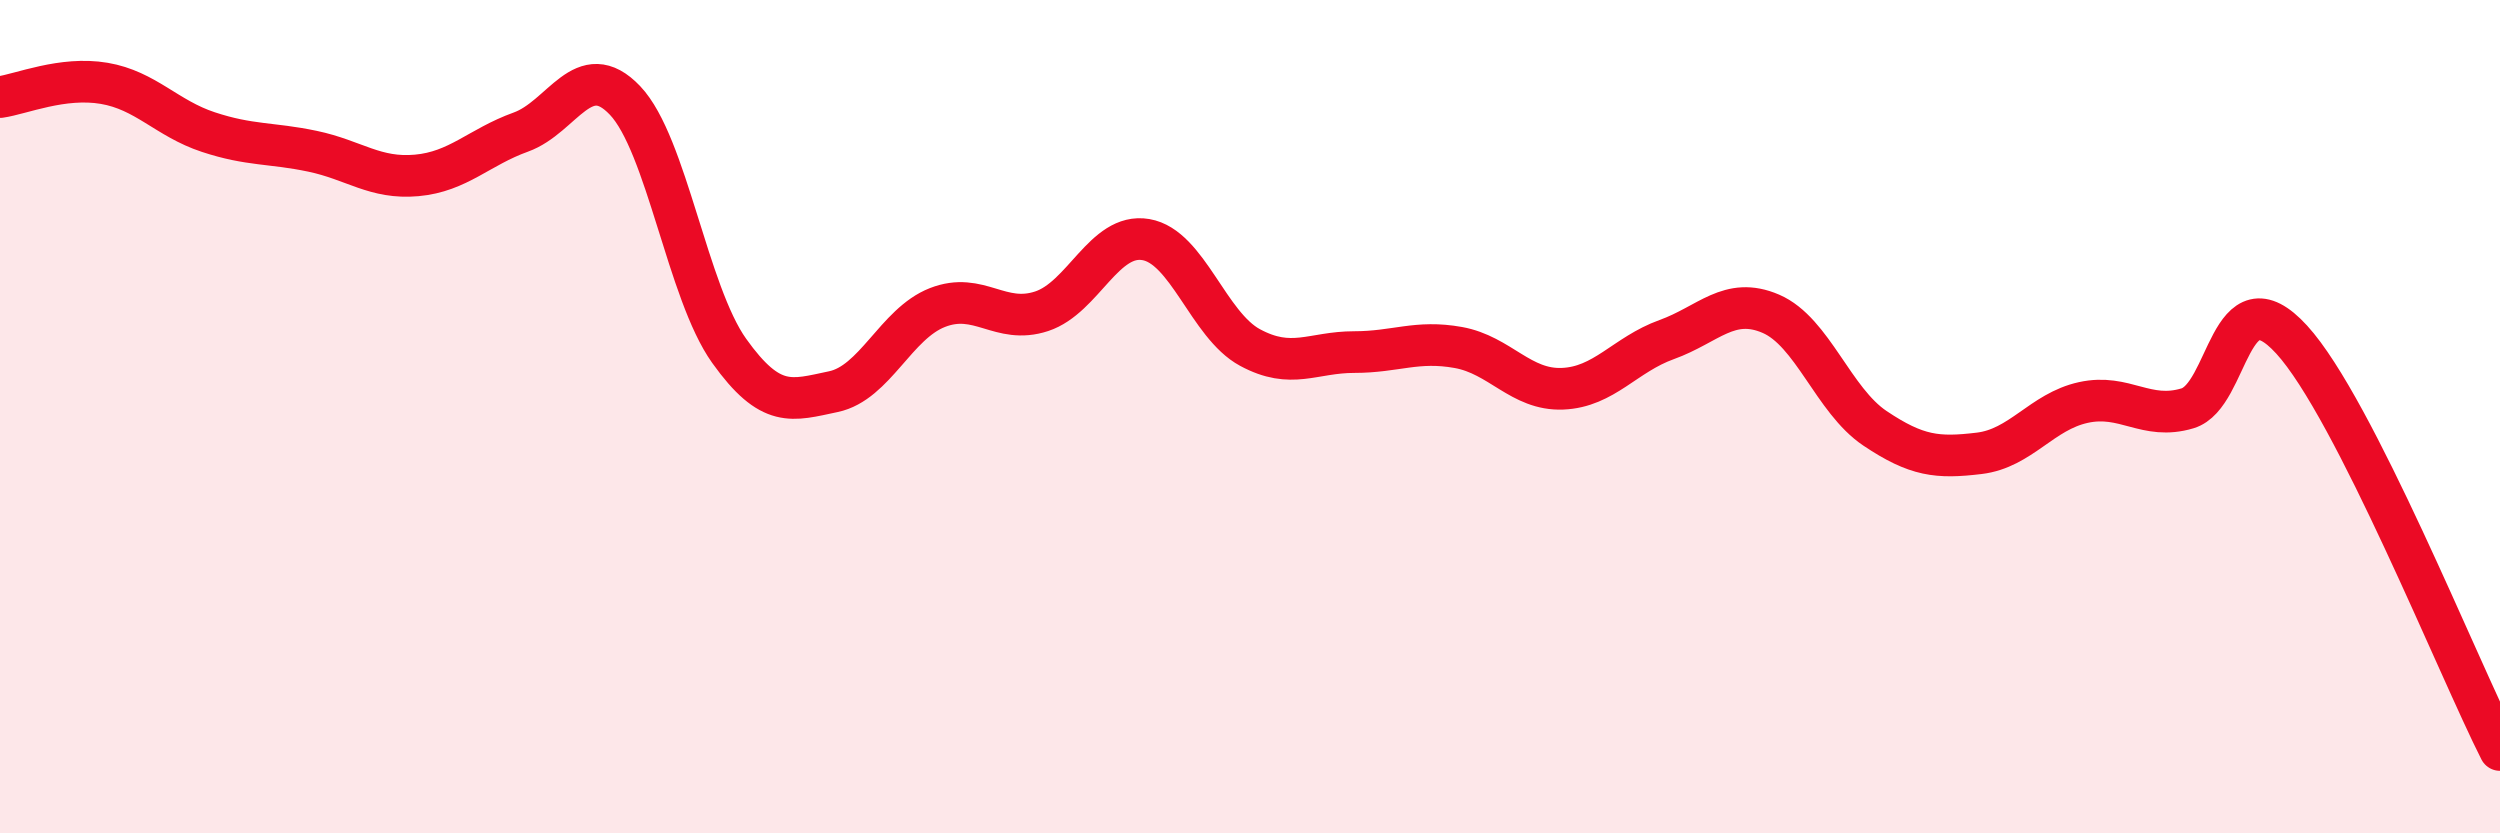
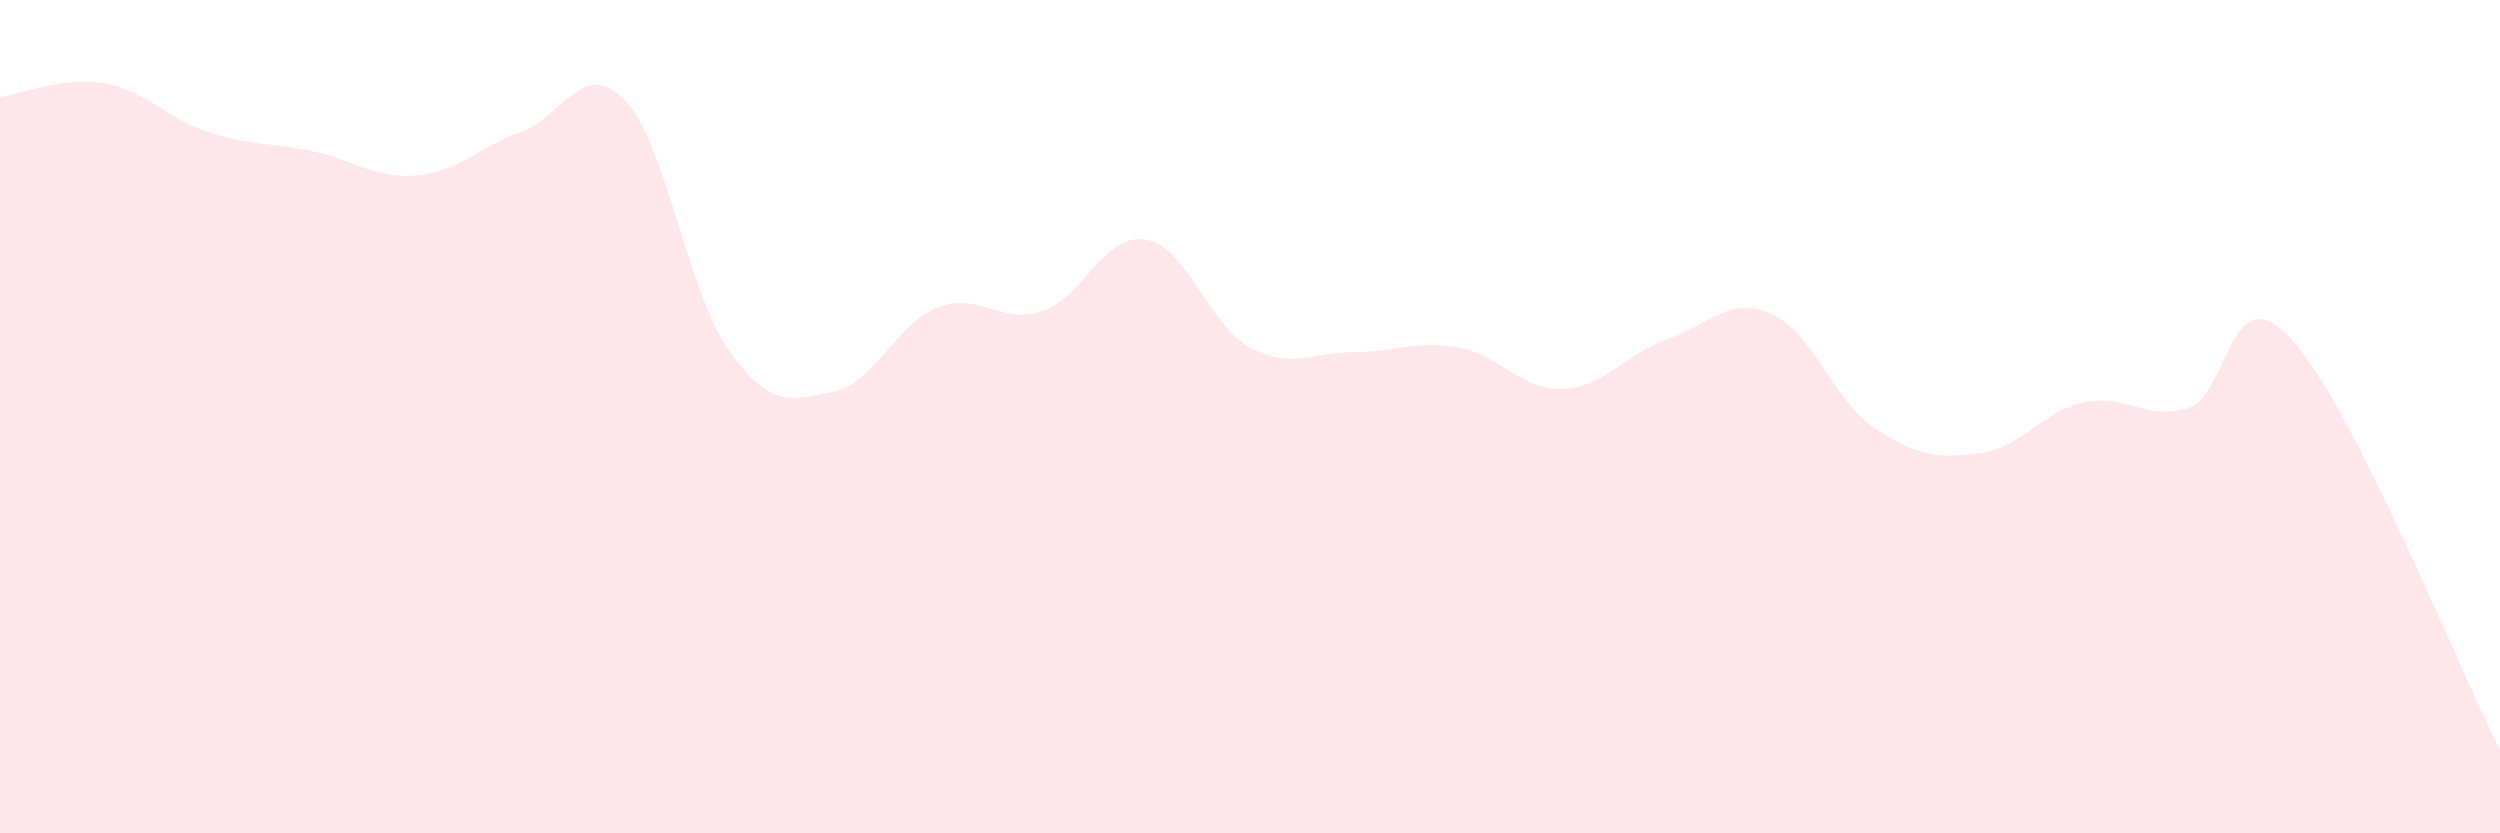
<svg xmlns="http://www.w3.org/2000/svg" width="60" height="20" viewBox="0 0 60 20">
  <path d="M 0,2.33 C 0.5,2.26 1.5,1.83 2.5,2 C 3.5,2.17 4,2.84 5,3.17 C 6,3.5 6.5,3.42 7.5,3.63 C 8.5,3.84 9,4.3 10,4.21 C 11,4.12 11.5,3.53 12.5,3.17 C 13.5,2.81 14,1.36 15,2.41 C 16,3.46 16.5,7.02 17.5,8.42 C 18.5,9.82 19,9.61 20,9.4 C 21,9.19 21.5,7.77 22.5,7.38 C 23.5,6.99 24,7.8 25,7.47 C 26,7.14 26.5,5.58 27.5,5.75 C 28.5,5.92 29,7.8 30,8.34 C 31,8.88 31.5,8.45 32.5,8.45 C 33.5,8.45 34,8.16 35,8.34 C 36,8.52 36.5,9.37 37.5,9.33 C 38.5,9.29 39,8.51 40,8.15 C 41,7.79 41.5,7.1 42.5,7.53 C 43.5,7.96 44,9.61 45,10.28 C 46,10.95 46.5,11 47.5,10.88 C 48.5,10.76 49,9.88 50,9.66 C 51,9.44 51.5,10.1 52.5,9.8 C 53.5,9.5 53.5,6.51 55,8.15 C 56.5,9.79 59,16.03 60,18L60 20L0 20Z" fill="#EB0A25" opacity="0.1" stroke-linecap="round" stroke-linejoin="round" />
-   <path d="M 0,2.33 C 0.5,2.26 1.5,1.83 2.5,2 C 3.5,2.17 4,2.84 5,3.17 C 6,3.5 6.5,3.42 7.5,3.63 C 8.5,3.84 9,4.3 10,4.21 C 11,4.12 11.5,3.53 12.5,3.17 C 13.5,2.81 14,1.36 15,2.41 C 16,3.46 16.5,7.02 17.5,8.42 C 18.5,9.82 19,9.61 20,9.4 C 21,9.19 21.5,7.77 22.5,7.38 C 23.5,6.99 24,7.8 25,7.47 C 26,7.14 26.5,5.58 27.5,5.75 C 28.5,5.92 29,7.8 30,8.34 C 31,8.88 31.5,8.45 32.5,8.45 C 33.5,8.45 34,8.16 35,8.34 C 36,8.52 36.5,9.37 37.5,9.33 C 38.5,9.29 39,8.51 40,8.15 C 41,7.79 41.5,7.1 42.5,7.53 C 43.5,7.96 44,9.61 45,10.28 C 46,10.95 46.5,11 47.5,10.88 C 48.5,10.76 49,9.88 50,9.66 C 51,9.44 51.5,10.1 52.5,9.8 C 53.5,9.5 53.5,6.51 55,8.15 C 56.5,9.79 59,16.03 60,18" stroke="#EB0A25" stroke-width="1" fill="none" stroke-linecap="round" stroke-linejoin="round" />
</svg>